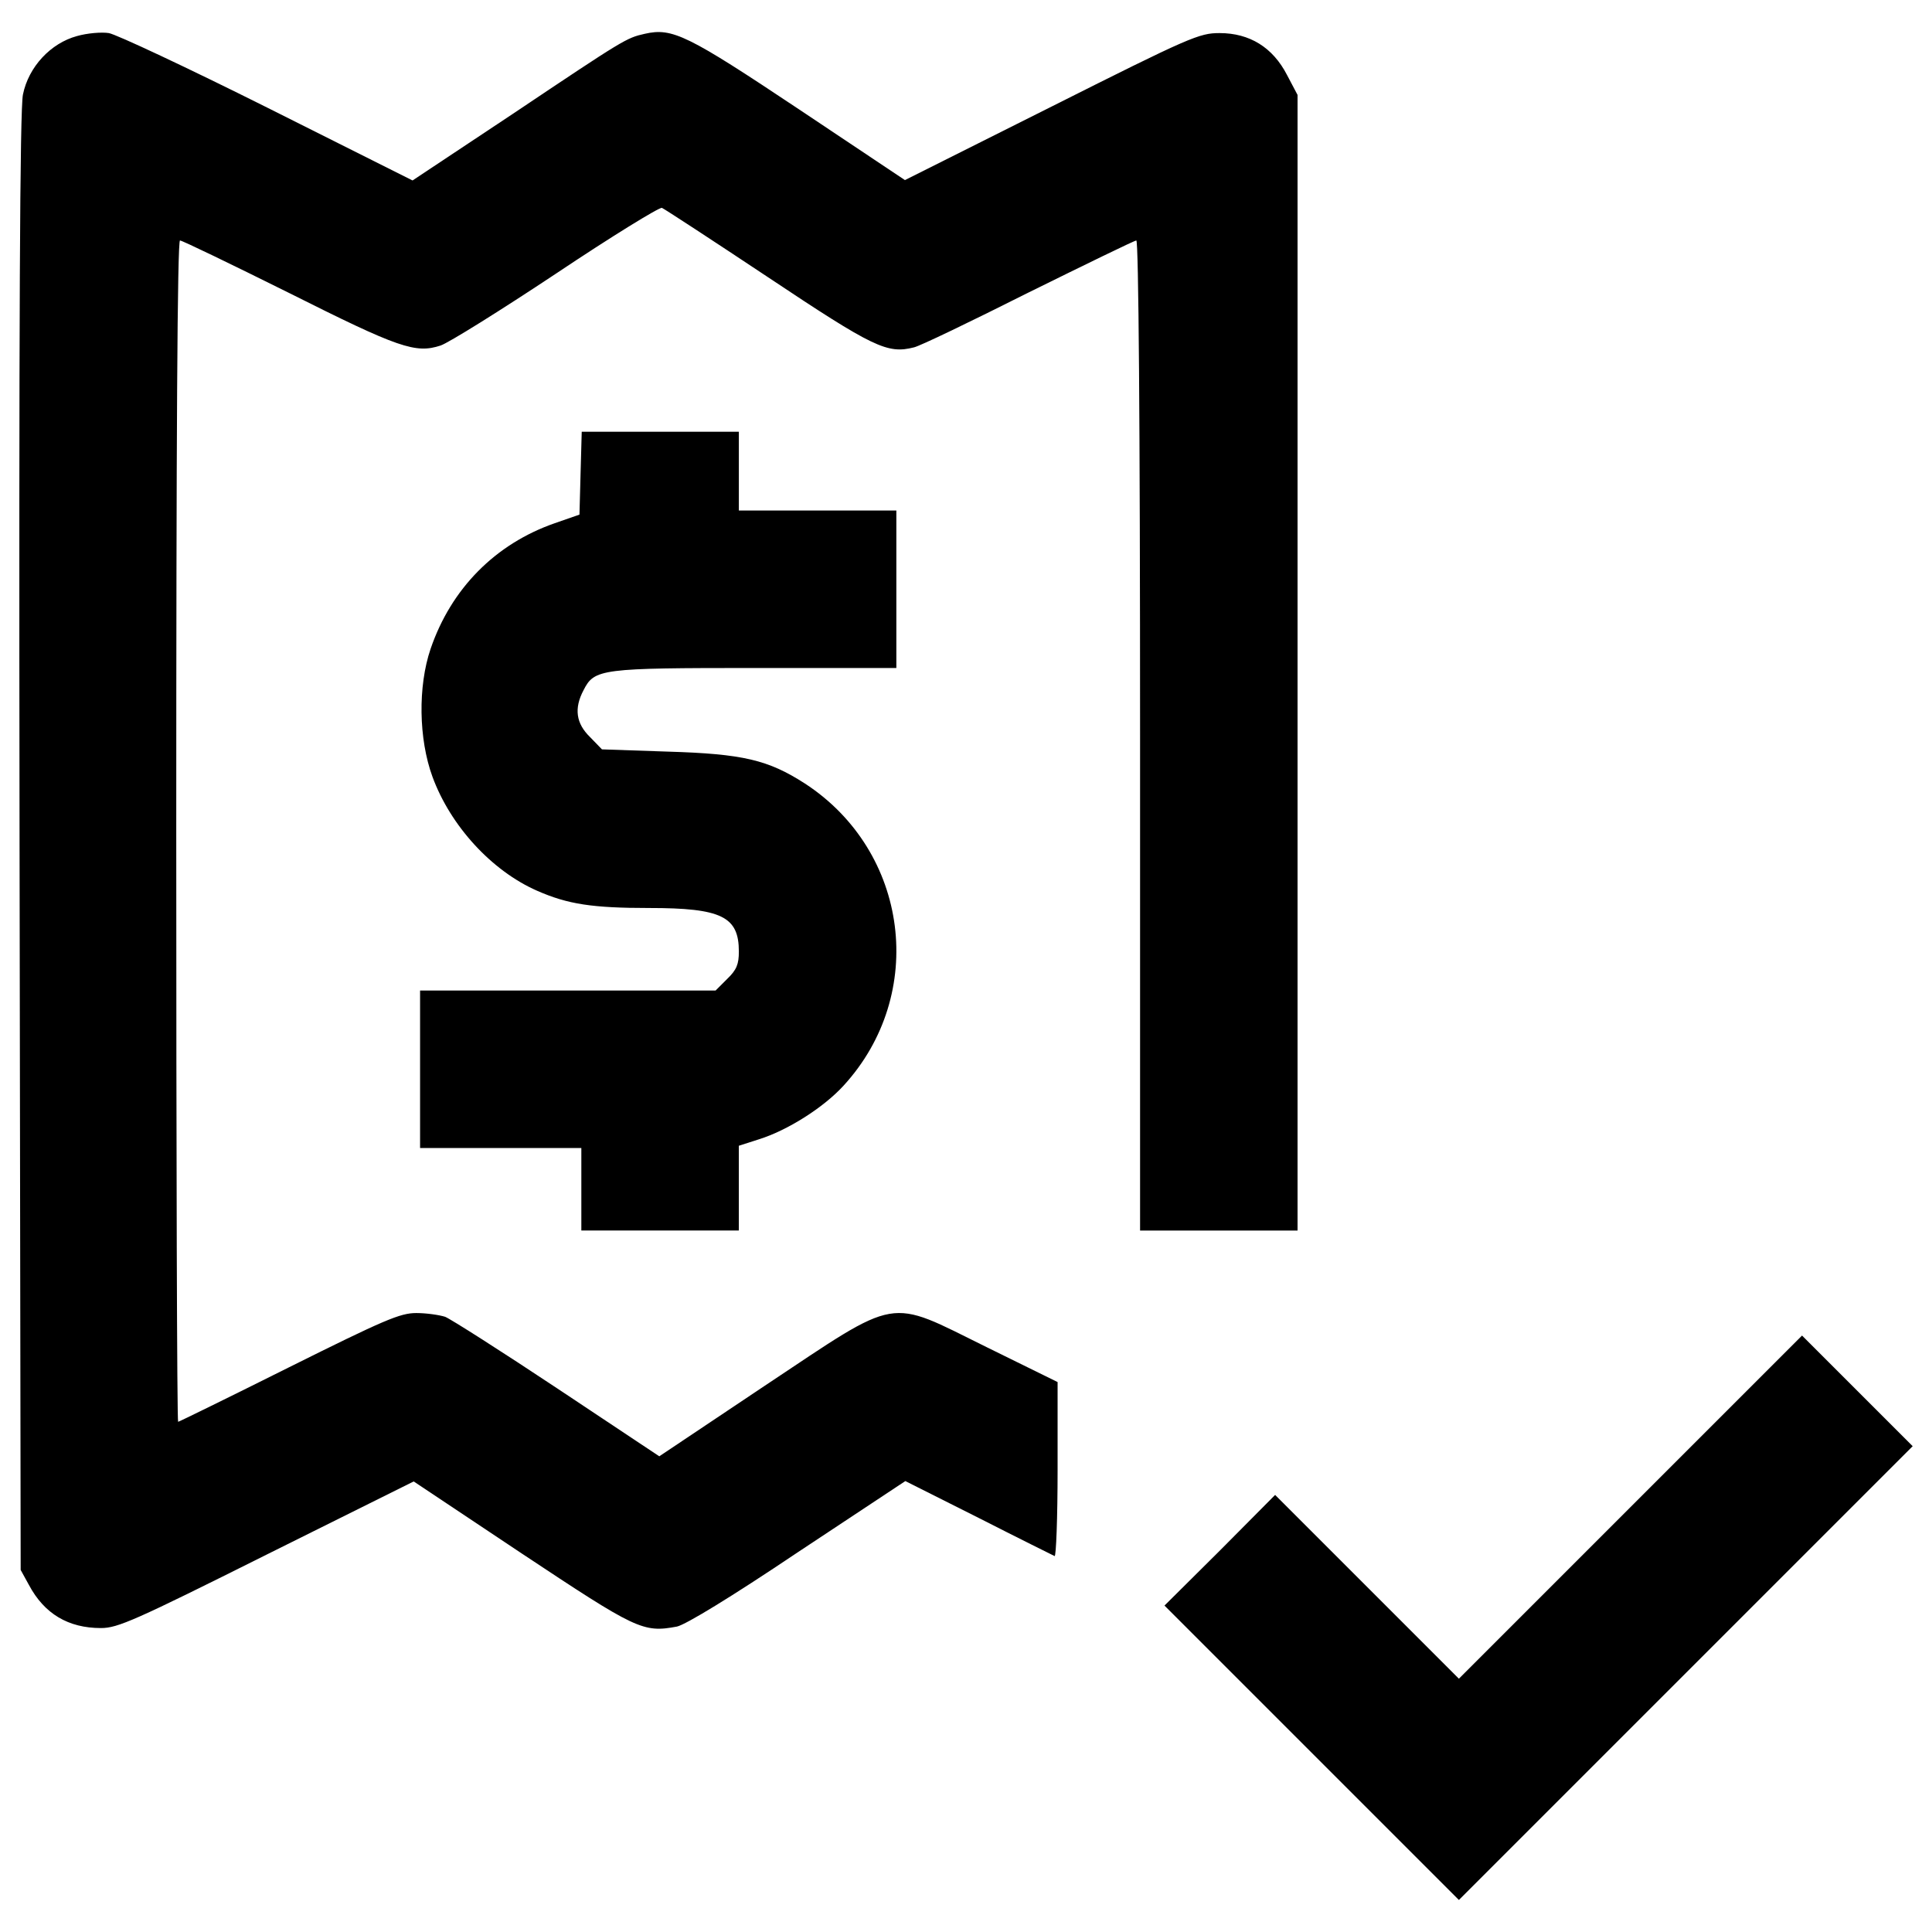
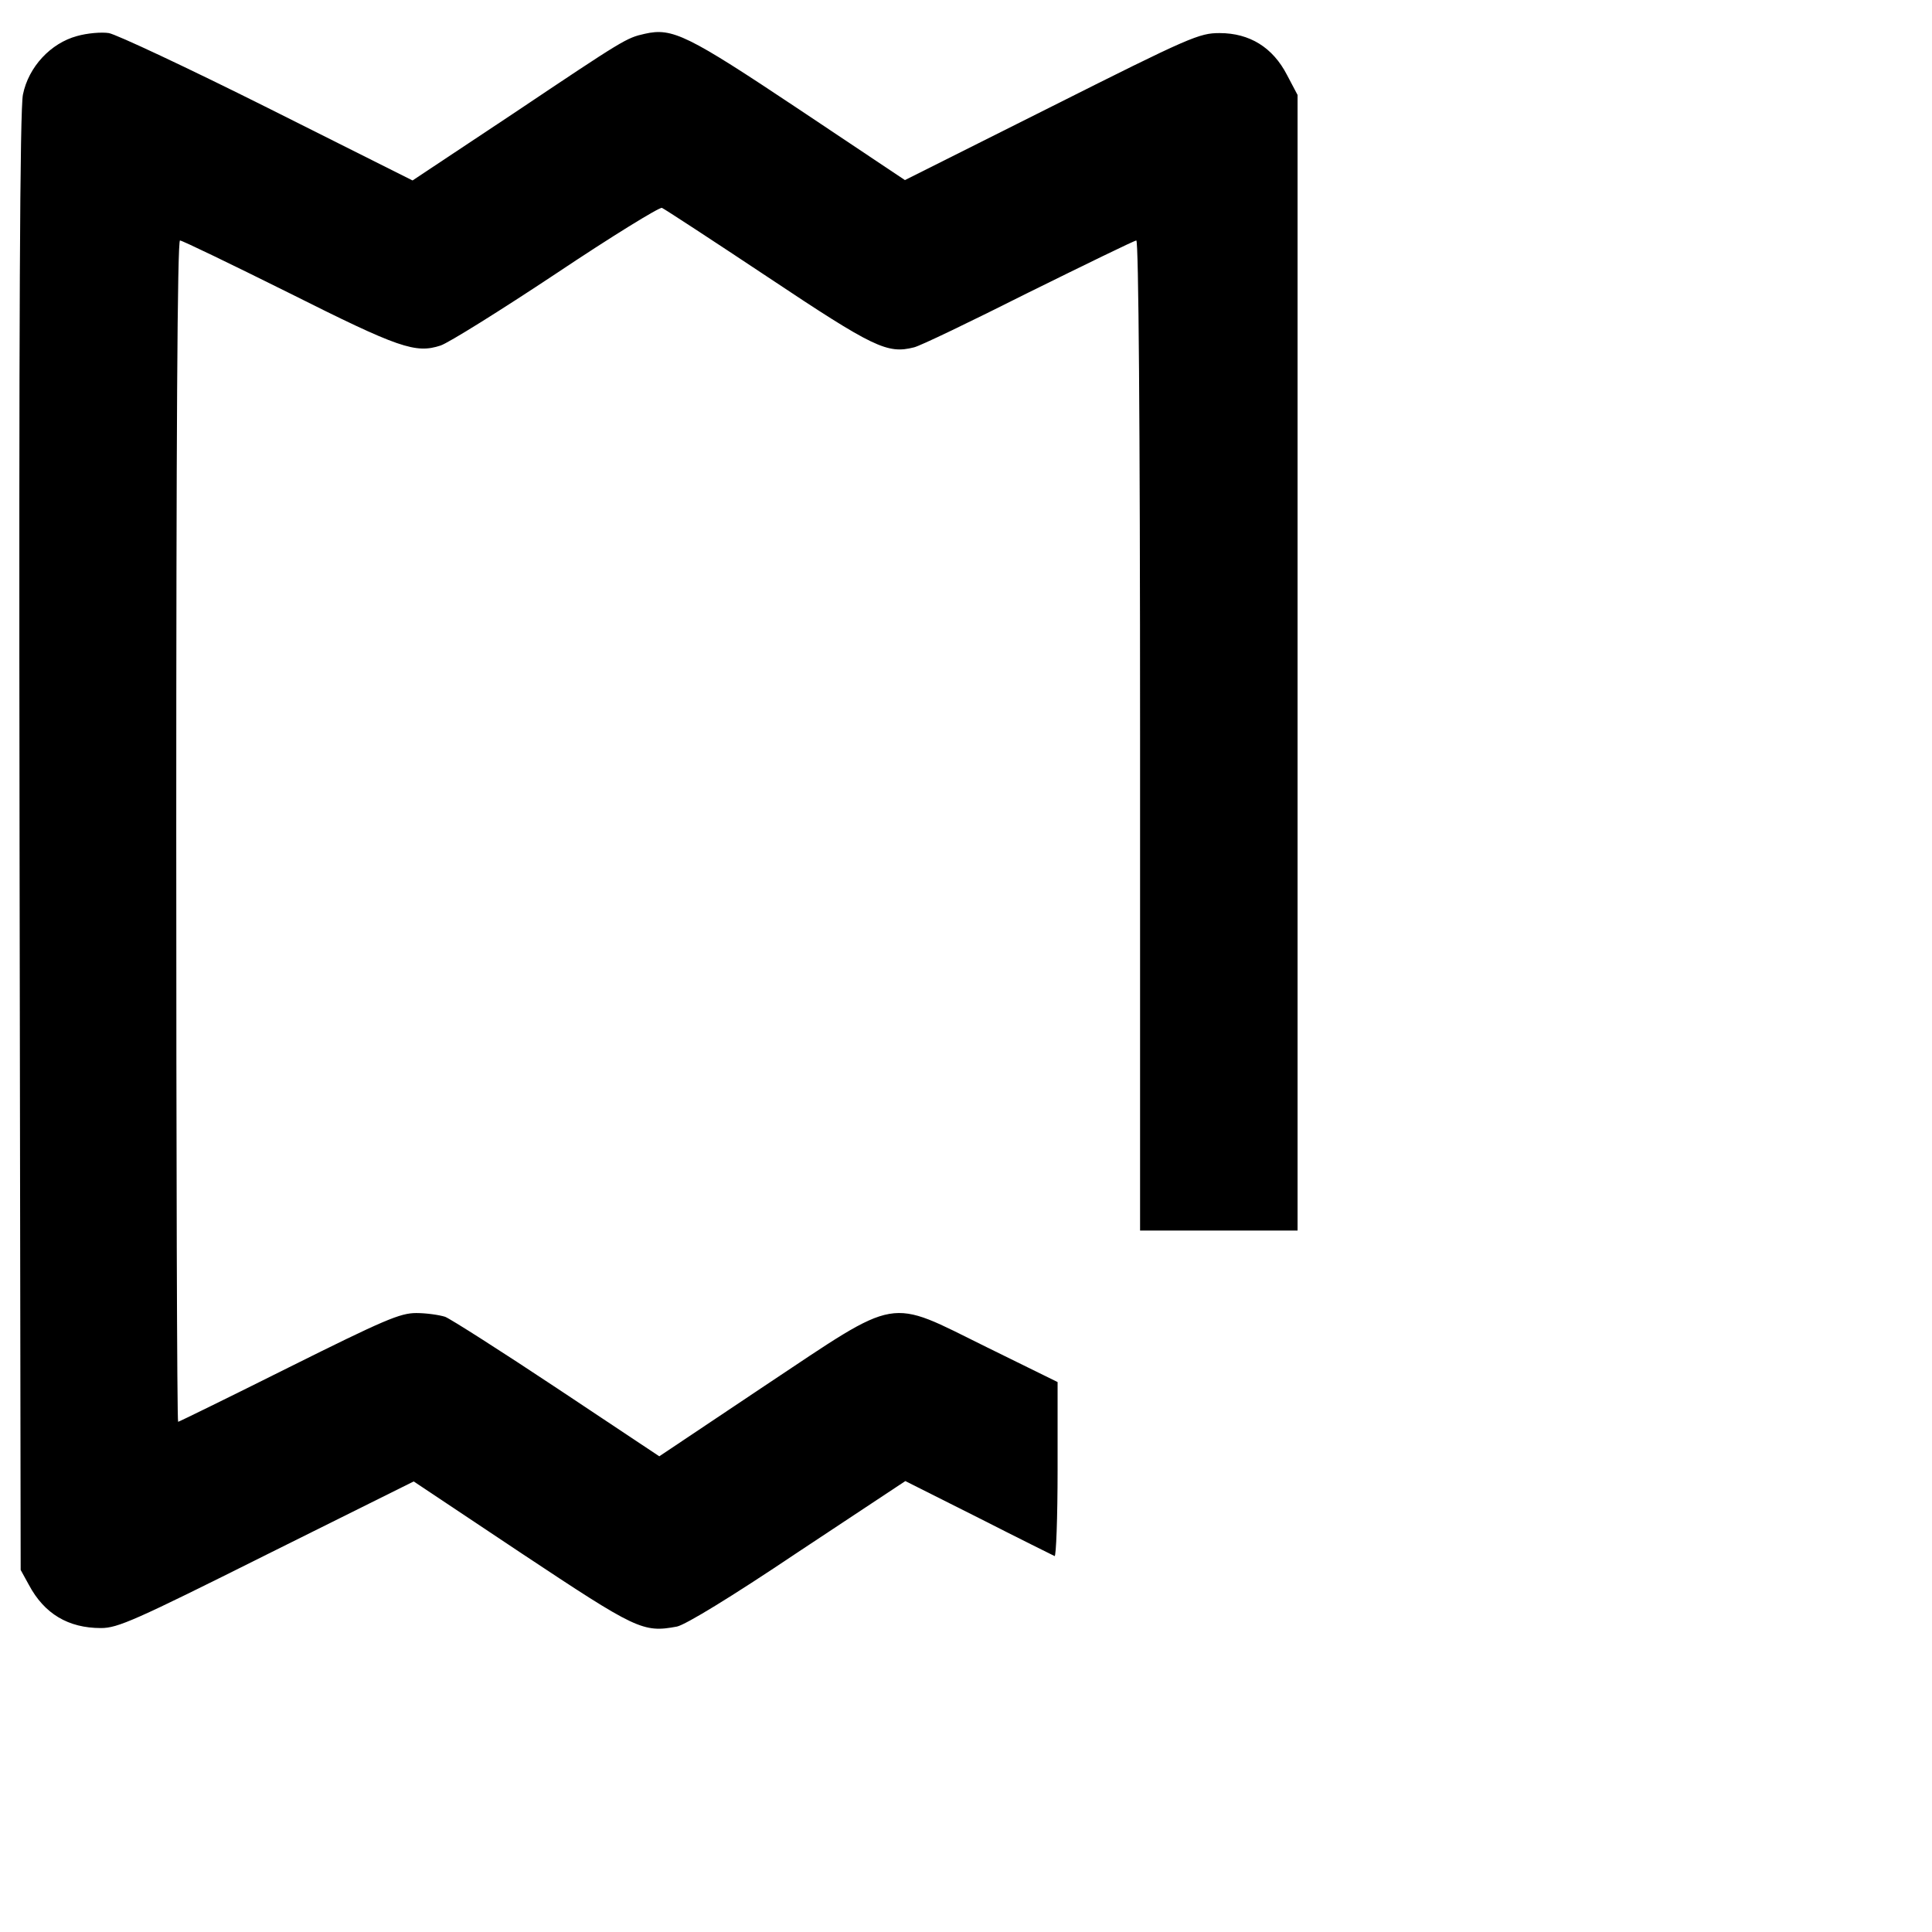
<svg xmlns="http://www.w3.org/2000/svg" version="1.1" x="0px" y="0px" viewBox="0 0 1000 1000" enable-background="new 0 0 1000 1000" xml:space="preserve">
  <g>
    <g transform="translate(0,512) scale(0.1,-0.1)">
      <path d="M398.2,4933.3c-135.9-36.9-250.4-159.2-279.5-302.8c-15.5-75.7-21.4-1143.3-17.5-3870.6L107-3006l42.7-77.6c79.6-149.5,203.8-223.2,372.7-223.2c87.3,0,174.7,38.8,858,380.4l760.9,378.5l559-372.7c594-394.1,627-411.5,803.6-378.5c44.6,9.7,275.6,149.5,625,384.3l557.1,368.8l378.5-190.2c209.6-106.8,386.3-194.1,394.1-198c7.8-3.9,15.5,198,15.5,446.5v454.2l-366.9,180.5c-520.2,256.2-442.6,269.8-1149.2-199.9l-545.5-364.9l-528,351.3c-289.2,192.2-551.3,359.1-580.4,370.8c-31.1,9.7-97.1,19.4-149.5,19.4c-83.5,0-165-34.9-660-281.5c-310.6-155.3-568.7-281.5-572.6-281.5c-5.8,0-9.7,1376.3-9.7,3057.3c0,2040.1,5.8,3057.3,19.4,3057.3c11.6,0,264-122.3,564.9-271.8c568.7-285.4,654.2-314.5,784.2-271.8c40.8,13.6,308.6,180.5,597.9,372.7c287.3,192.2,533.8,343.6,547.4,339.7c13.6-5.8,260.1-166.9,549.3-359.1c547.4-364.9,617.3-397.9,755.1-363c29.1,5.8,295,133.9,592.1,283.4c298.9,147.5,549.3,269.8,559,269.8c11.6,0,19.4-943.4,19.4-2562.3v-2562.3h407.6h407.6v2938.9v2938.9l-54.3,102.9c-73.8,143.6-194.1,217.4-349.4,217.4c-104.8,0-151.4-19.4-869.6-380.4l-759-380.5l-549.3,366.9c-576.5,384.3-654.2,423.2-797.8,390.2c-95.1-21.4-104.8-27.2-681.3-413.5l-520.2-345.5l-751.2,376.6C968.8,4770.2,600,4943,563.1,4948.8C526.3,4954.6,452.5,4948.8,398.2,4933.3z" />
-       <path d="M3005.1,2671.8l-5.8-215.4l-128.1-44.6c-306.7-106.8-535.8-337.8-642.5-650.3c-66-194.1-62.1-465.9,9.7-661.9c93.2-254.3,306.7-487.2,541.6-590.1c159.2-69.9,285.3-89.3,580.4-89.3c374.6,0,463.9-44.6,463.9-225.2c0-66-11.7-95.1-60.2-141.7l-60.2-60.2h-764.8h-764.8v-407.6v-407.6h417.3H3009v-213.5v-213.5h407.6h407.6v219.3v219.4l102.9,33c149.5,46.6,335.8,165,438.7,277.6c434.8,473.6,339.7,1213.2-199.9,1564.5c-190.2,122.3-320.3,153.4-710.5,165l-339.7,11.6l-62.1,64.1c-71.8,69.9-83.5,147.5-33,242.6c56.3,110.6,89.3,114.5,891,114.5h727.9v407.6v407.6h-407.6h-407.6v203.8v203.8h-407.6h-405.7L3005.1,2671.8z" />
-       <path d="M8438.3-2681.8l-887.1-887.1l-475.6,475.6l-475.6,475.6L6314.7-2905l-287.3-285.4l762.9-762.9l760.9-760.9l1174.4,1174.4L9900-2365.4l-287.3,287.3l-285.4,285.3L8438.3-2681.8z" />
    </g>
  </g>
</svg>